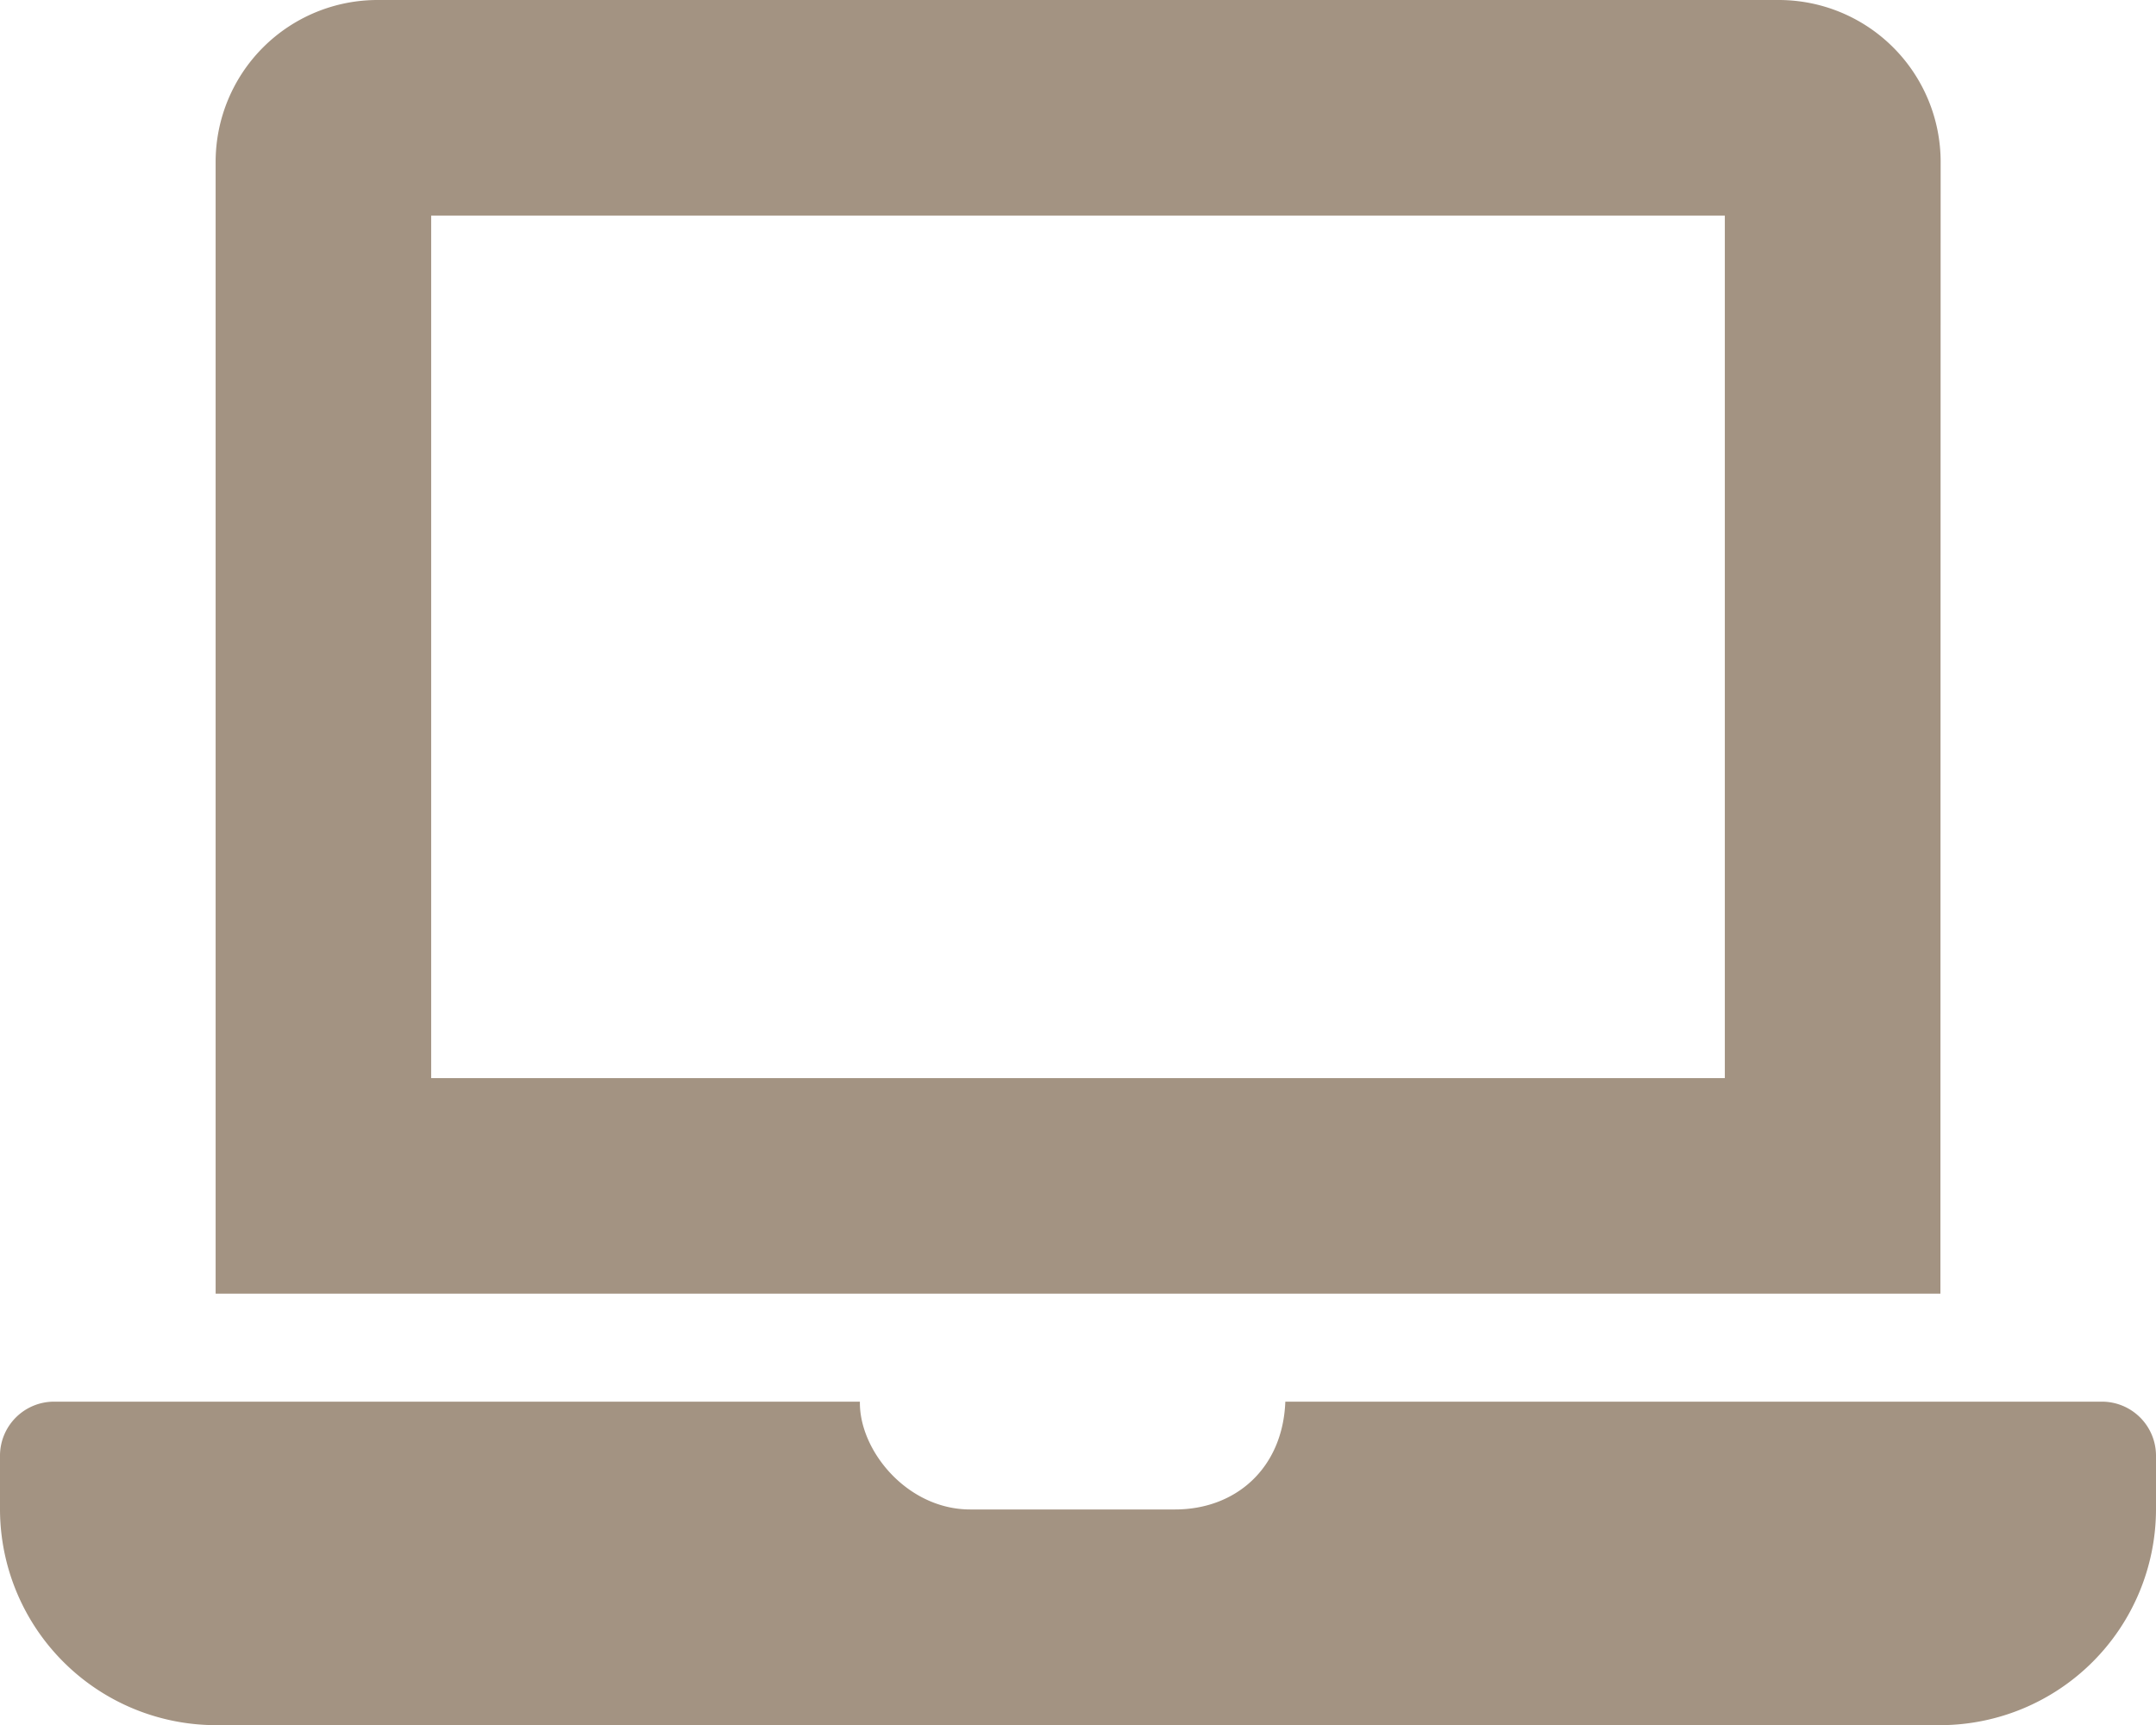
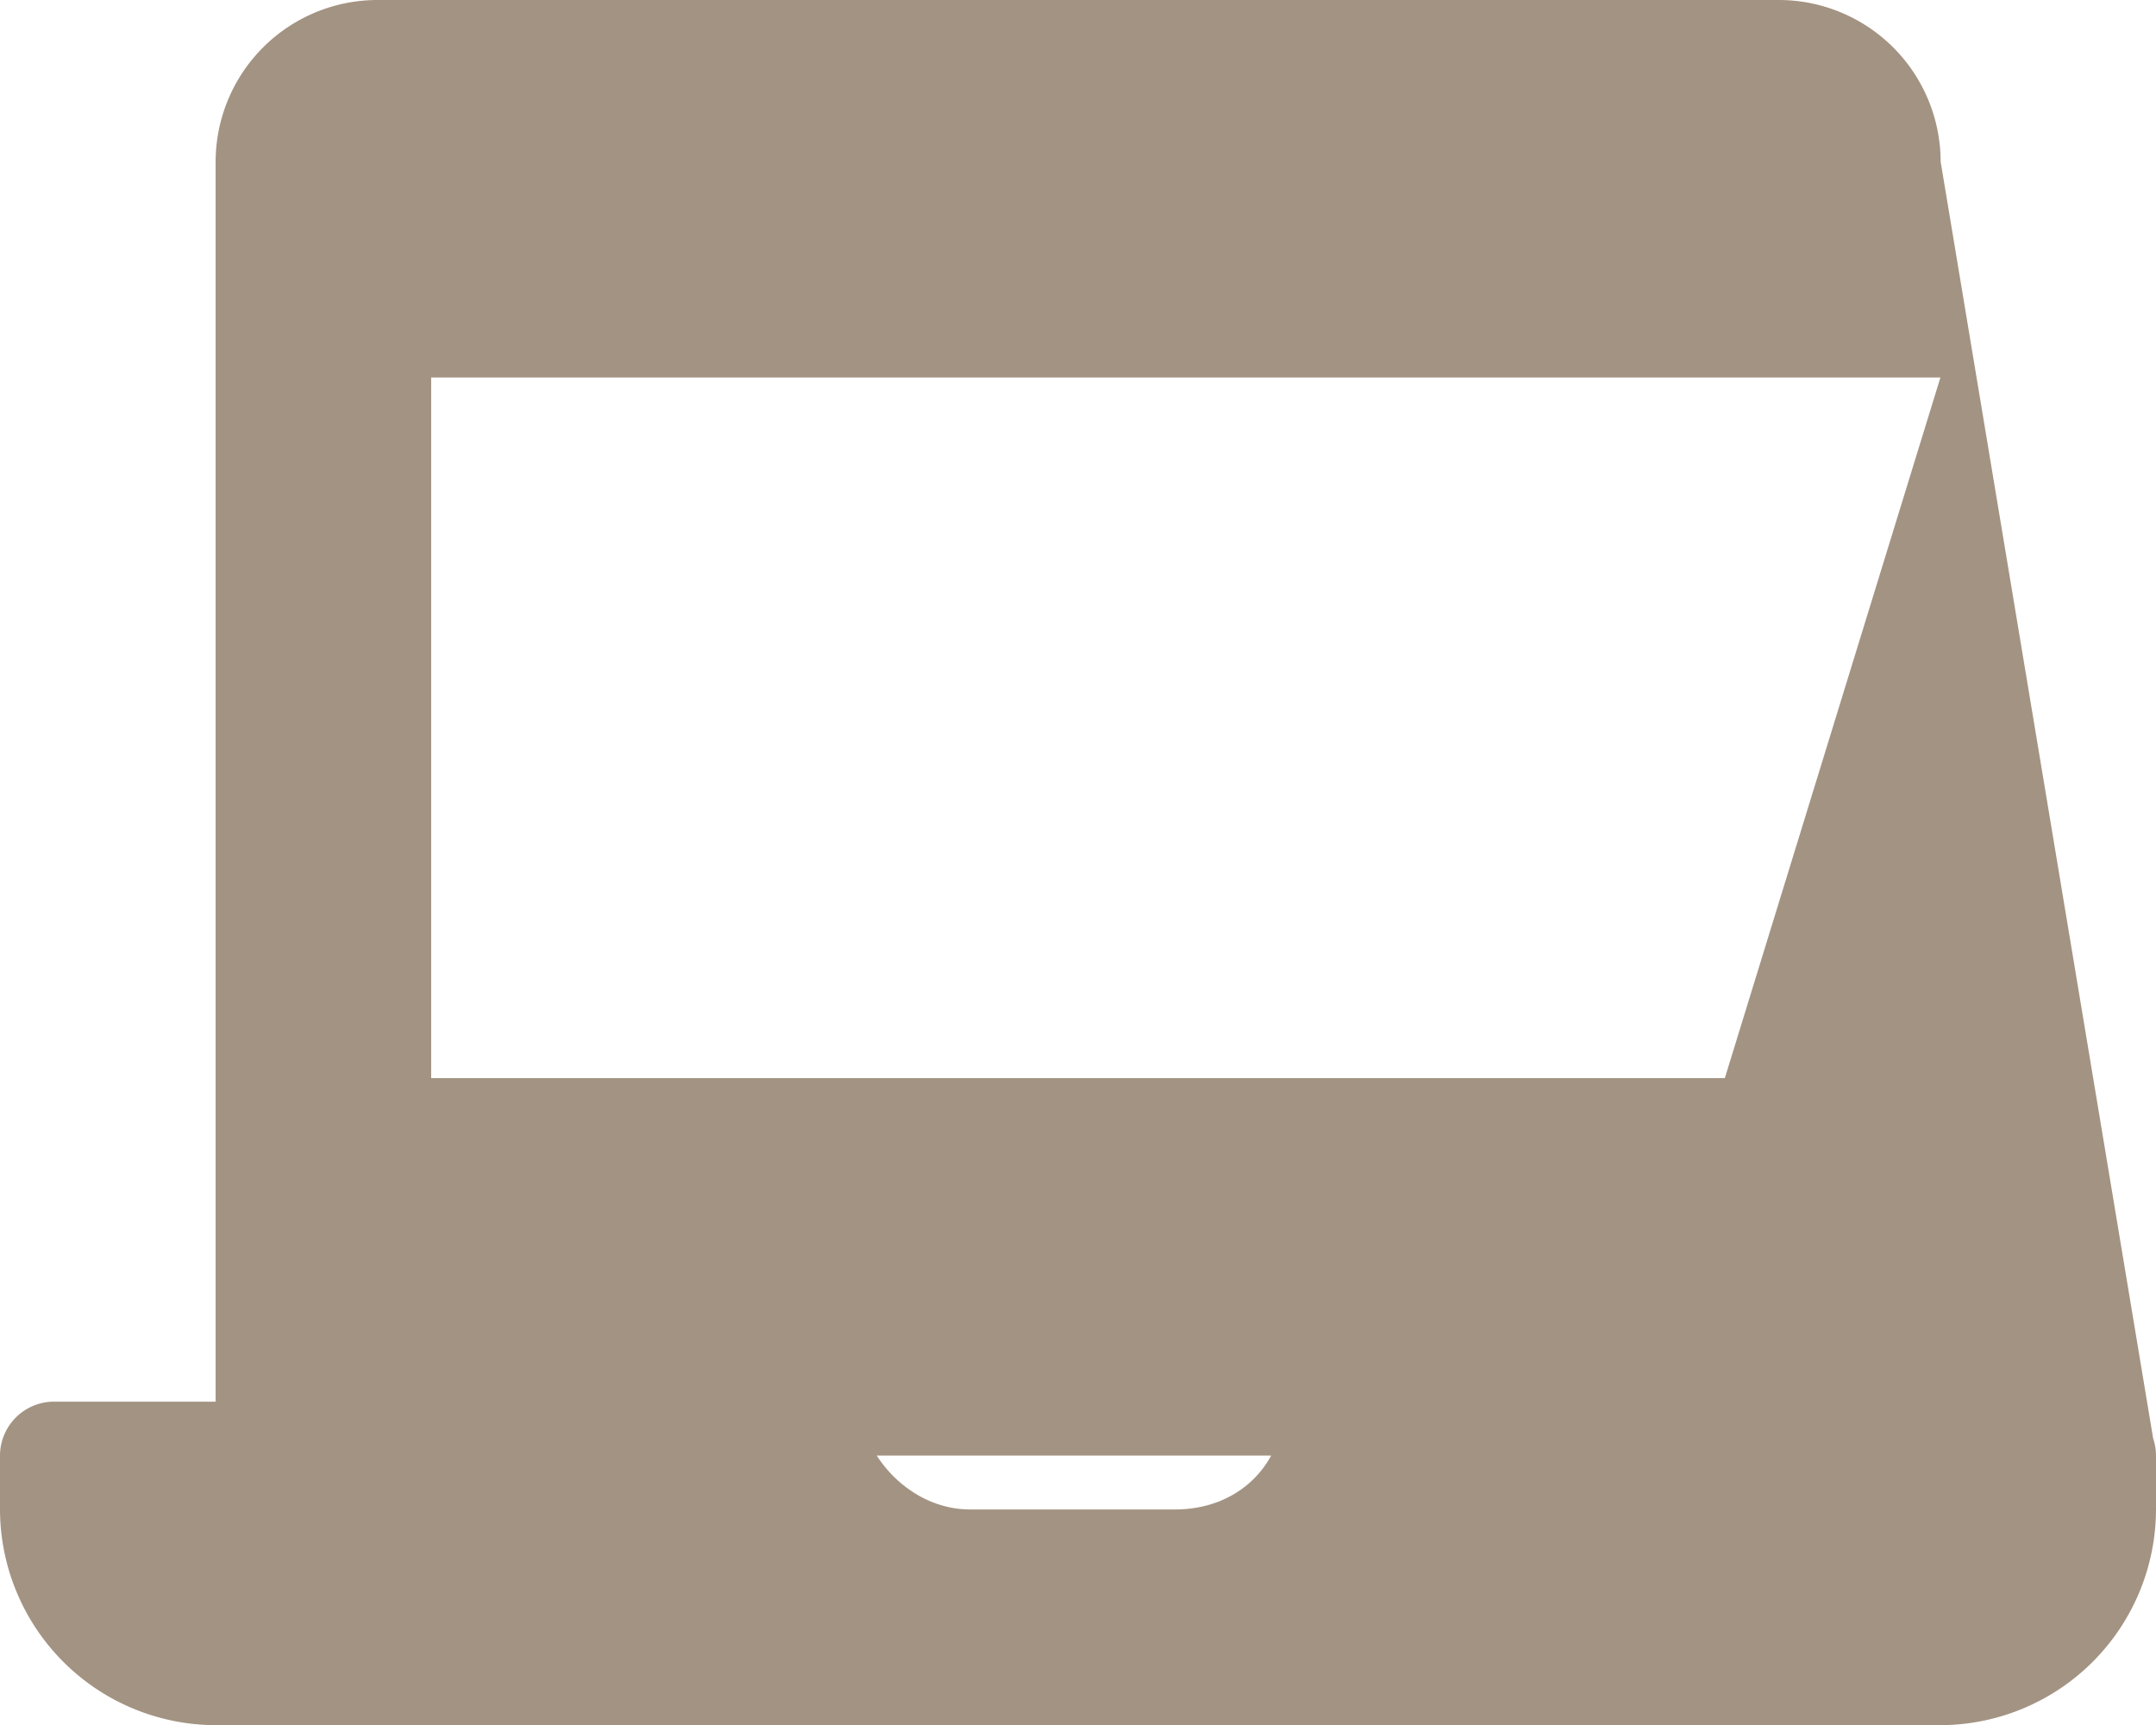
<svg xmlns="http://www.w3.org/2000/svg" id="Layer_1" data-name="Layer 1" viewBox="0 0 466.03 372.84">
  <defs>
    <style>.cls-1{fill:#a39382;}</style>
  </defs>
  <title>provide</title>
-   <path class="cls-1" d="M774.83,667.33V679a46.73,46.73,0,0,1-46.6,46.6H355.41A46.74,46.74,0,0,1,308.8,679V667.33a11.69,11.69,0,0,1,11.65-11.65H494.67c-.18,10.55,10.22,23.3,23.85,23.3h44.26c13.14,0,23.3-8.89,23.85-23.3H763.18A11.69,11.69,0,0,1,774.83,667.33Zm-46.6-35H355.41V387.69a35,35,0,0,1,34.95-34.95H693.28a35,35,0,0,1,35,34.95Zm-46.6-233H402V585.76H681.63Z" transform="translate(-308.8 -352.74)" />
+   <path class="cls-1" d="M774.83,667.33V679a46.73,46.73,0,0,1-46.6,46.6H355.41A46.74,46.74,0,0,1,308.8,679V667.33a11.69,11.69,0,0,1,11.65-11.65H494.67c-.18,10.55,10.22,23.3,23.85,23.3h44.26c13.14,0,23.3-8.89,23.85-23.3H763.18A11.69,11.69,0,0,1,774.83,667.33ZH355.41V387.69a35,35,0,0,1,34.95-34.95H693.28a35,35,0,0,1,35,34.95Zm-46.6-233H402V585.76H681.63Z" transform="translate(-308.8 -352.74)" />
</svg>